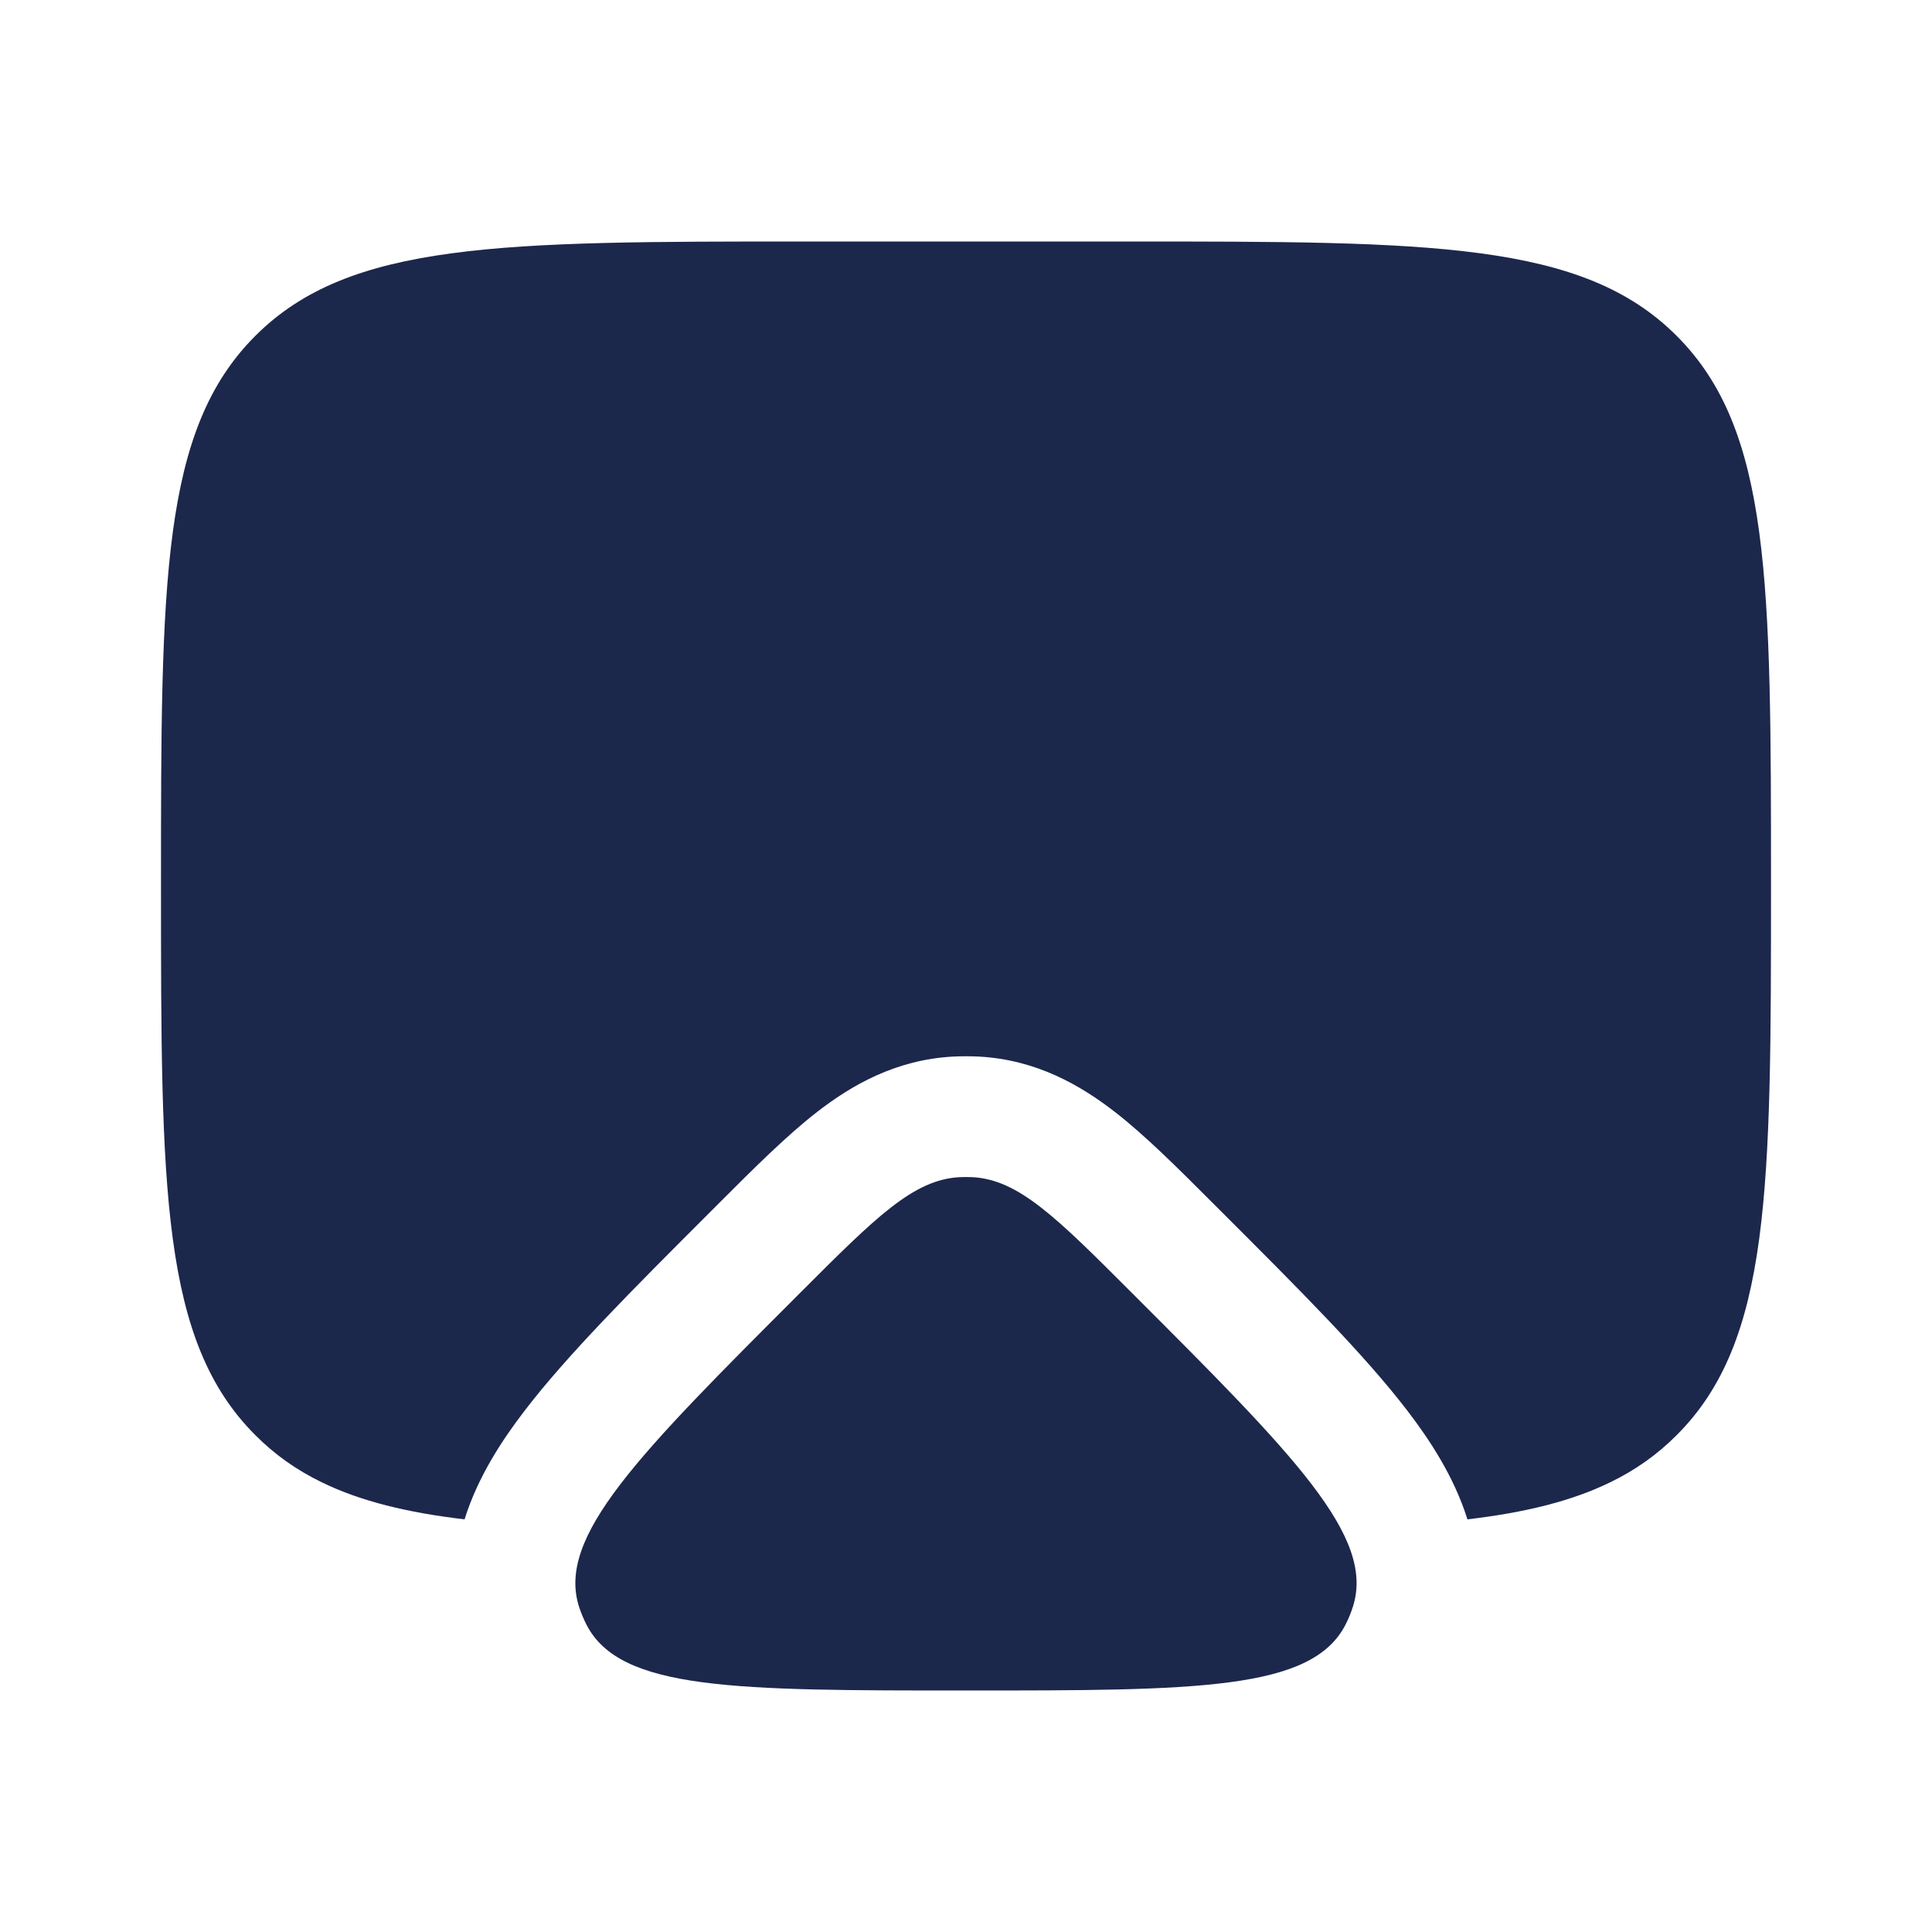
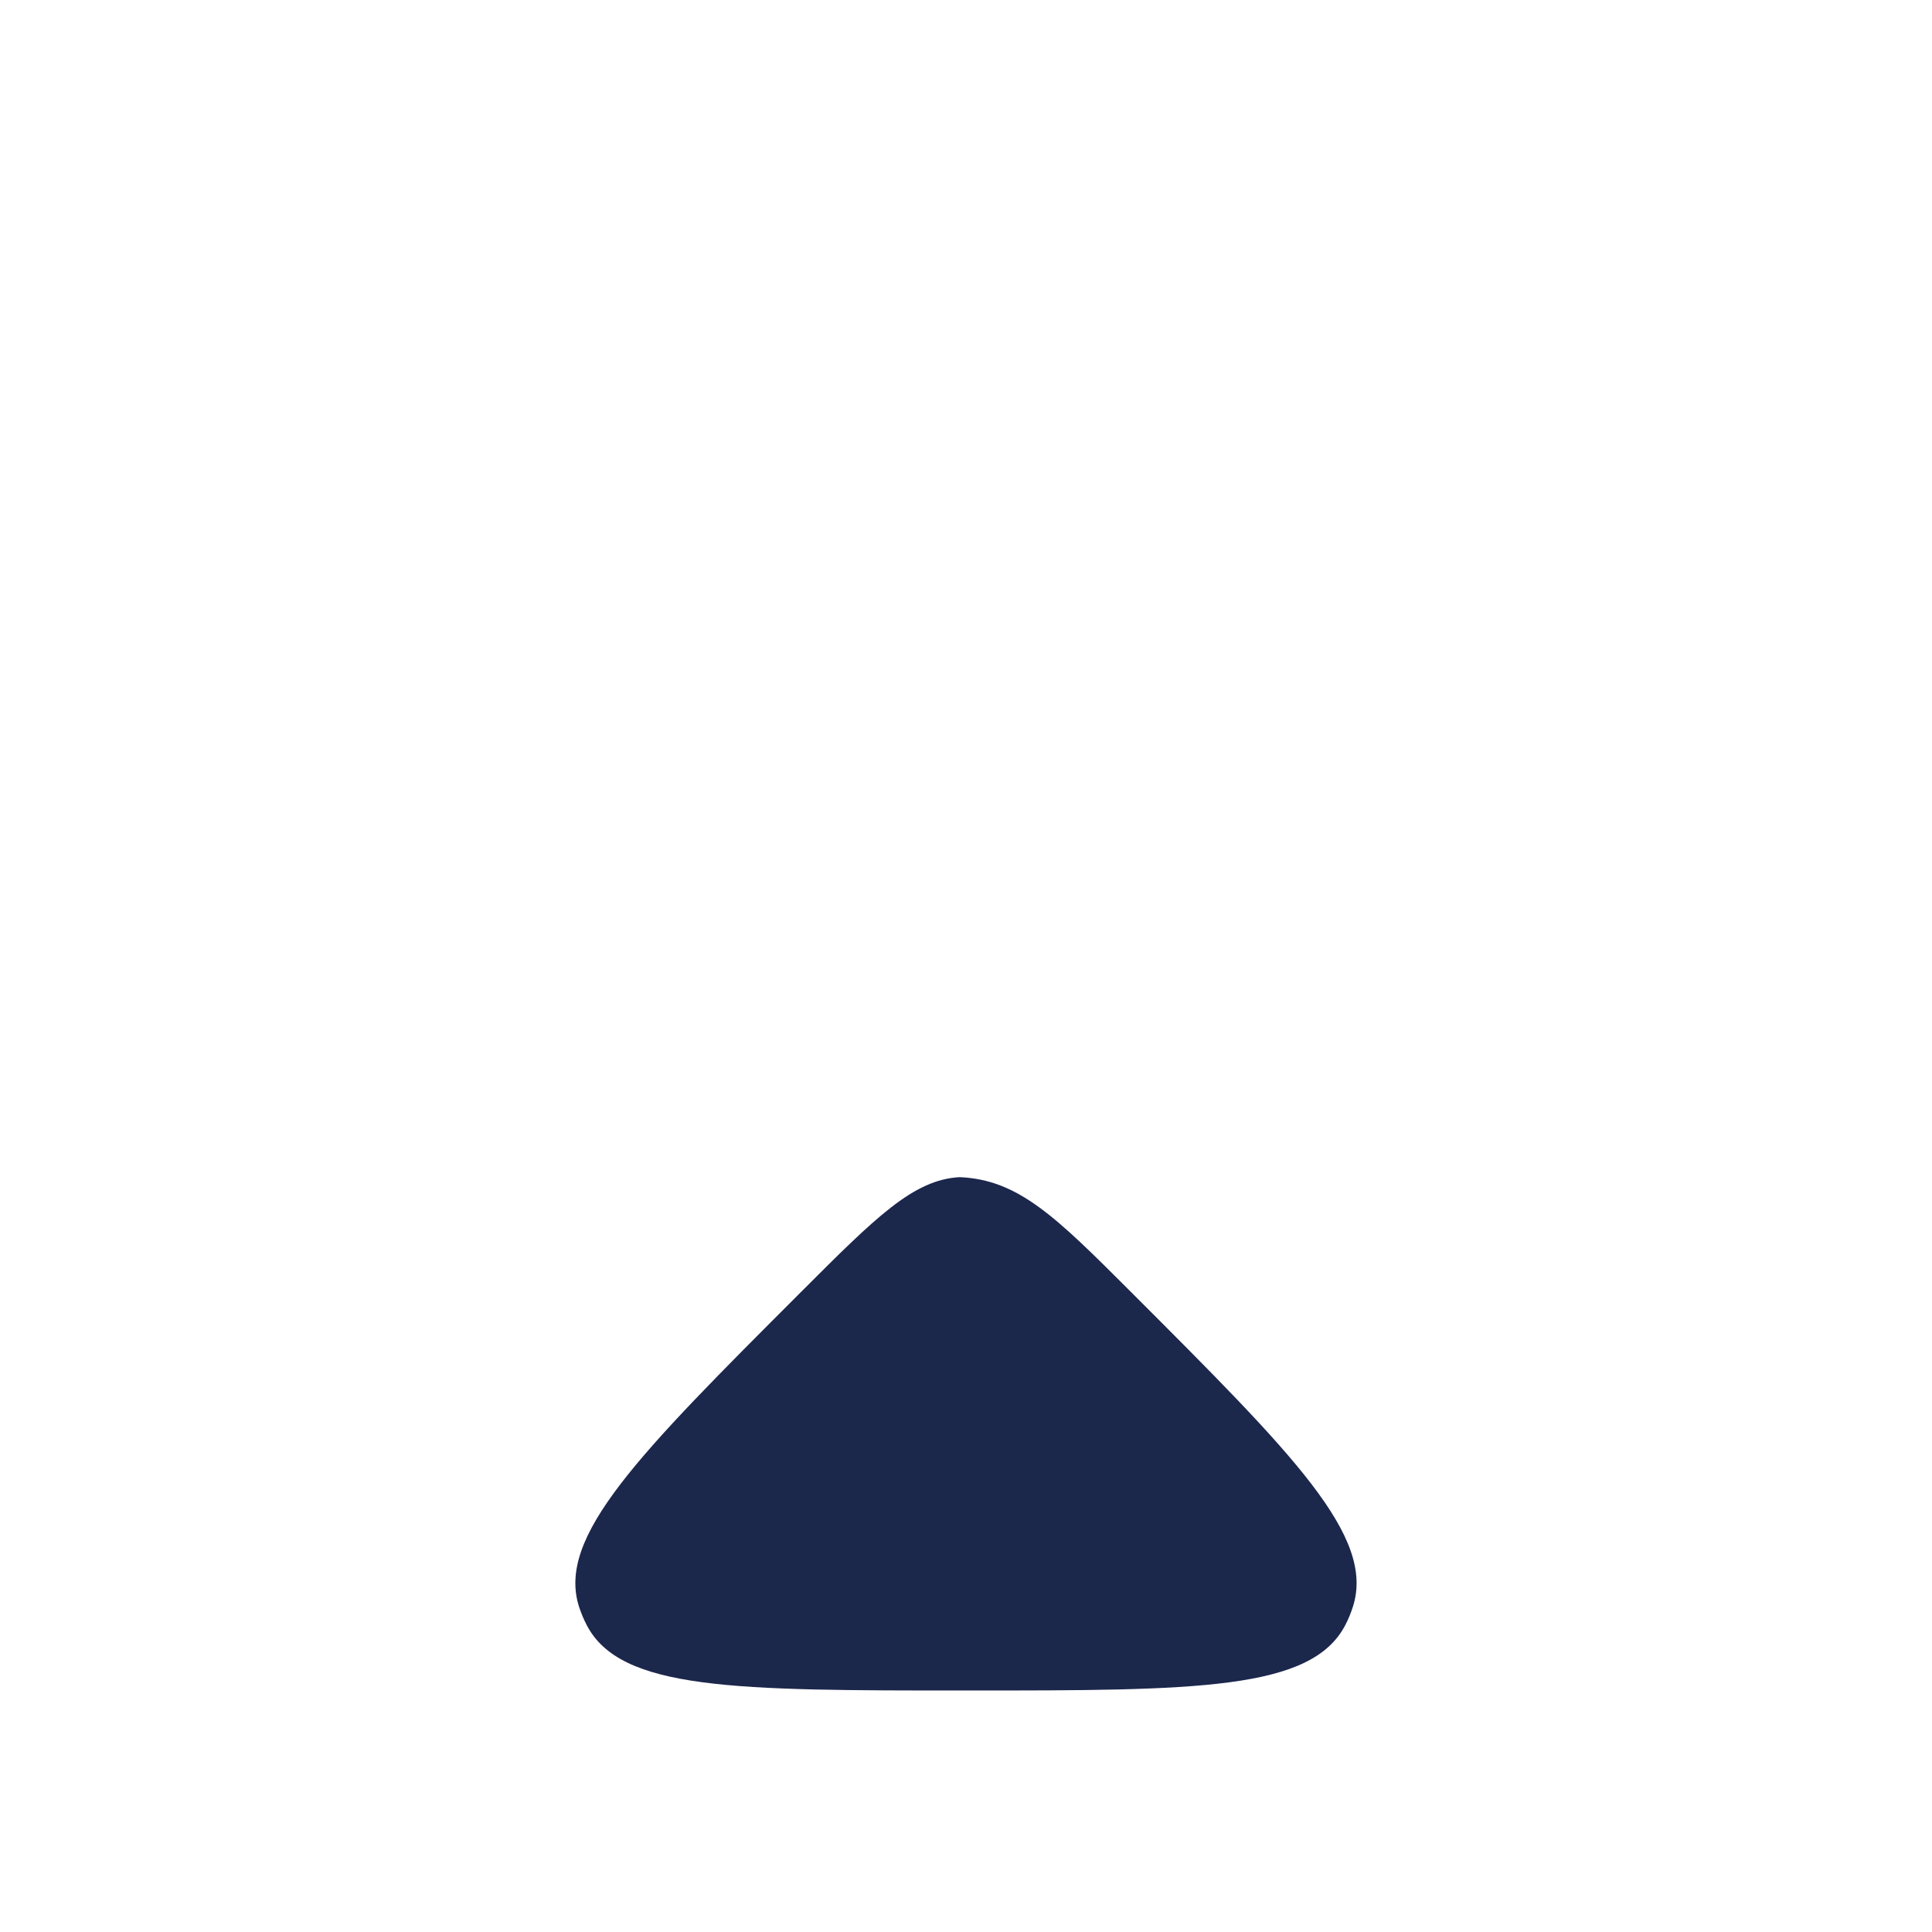
<svg xmlns="http://www.w3.org/2000/svg" width="800px" height="800px" viewBox="0 0 24 24" fill="none">
-   <path d="M9.95 16.05C10.881 15.119 11.346 14.654 11.921 14.623C11.973 14.621 12.026 14.621 12.079 14.623C12.653 14.654 13.119 15.119 14.05 16.05C16.076 18.076 17.089 19.089 16.805 19.963C16.781 20.038 16.751 20.111 16.715 20.181C16.297 21 14.865 21 12 21C9.135 21 7.702 21 7.285 20.181C7.249 20.111 7.219 20.038 7.194 19.963C6.911 19.089 7.924 18.076 9.95 16.05Z" fill="#1C274C" />
-   <path d="M14 3H10C6.229 3 4.343 3 3.172 4.172C2 5.343 2 7.229 2 11C2 14.771 2 16.657 3.172 17.828C3.414 18.071 3.686 18.263 4 18.415C4.481 18.649 5.059 18.79 5.771 18.874C5.937 18.341 6.243 17.882 6.515 17.527C7.047 16.831 7.865 16.013 8.812 15.066L8.942 14.936C9.361 14.517 9.769 14.109 10.149 13.814C10.575 13.483 11.126 13.163 11.842 13.125C11.947 13.12 12.053 13.12 12.158 13.125C12.874 13.163 13.425 13.483 13.851 13.814C14.231 14.109 14.638 14.517 15.057 14.936L15.187 15.066C16.135 16.013 16.953 16.831 17.485 17.527C17.757 17.882 18.062 18.341 18.229 18.874C18.941 18.79 19.518 18.649 20 18.415C20.314 18.263 20.586 18.071 20.828 17.828C22 16.657 22 14.771 22 11C22 7.229 22 5.343 20.828 4.172C19.657 3 17.771 3 14 3Z" fill="#1C274C" />
+   <path d="M9.95 16.05C10.881 15.119 11.346 14.654 11.921 14.623C12.653 14.654 13.119 15.119 14.05 16.05C16.076 18.076 17.089 19.089 16.805 19.963C16.781 20.038 16.751 20.111 16.715 20.181C16.297 21 14.865 21 12 21C9.135 21 7.702 21 7.285 20.181C7.249 20.111 7.219 20.038 7.194 19.963C6.911 19.089 7.924 18.076 9.95 16.05Z" fill="#1C274C" />
</svg>